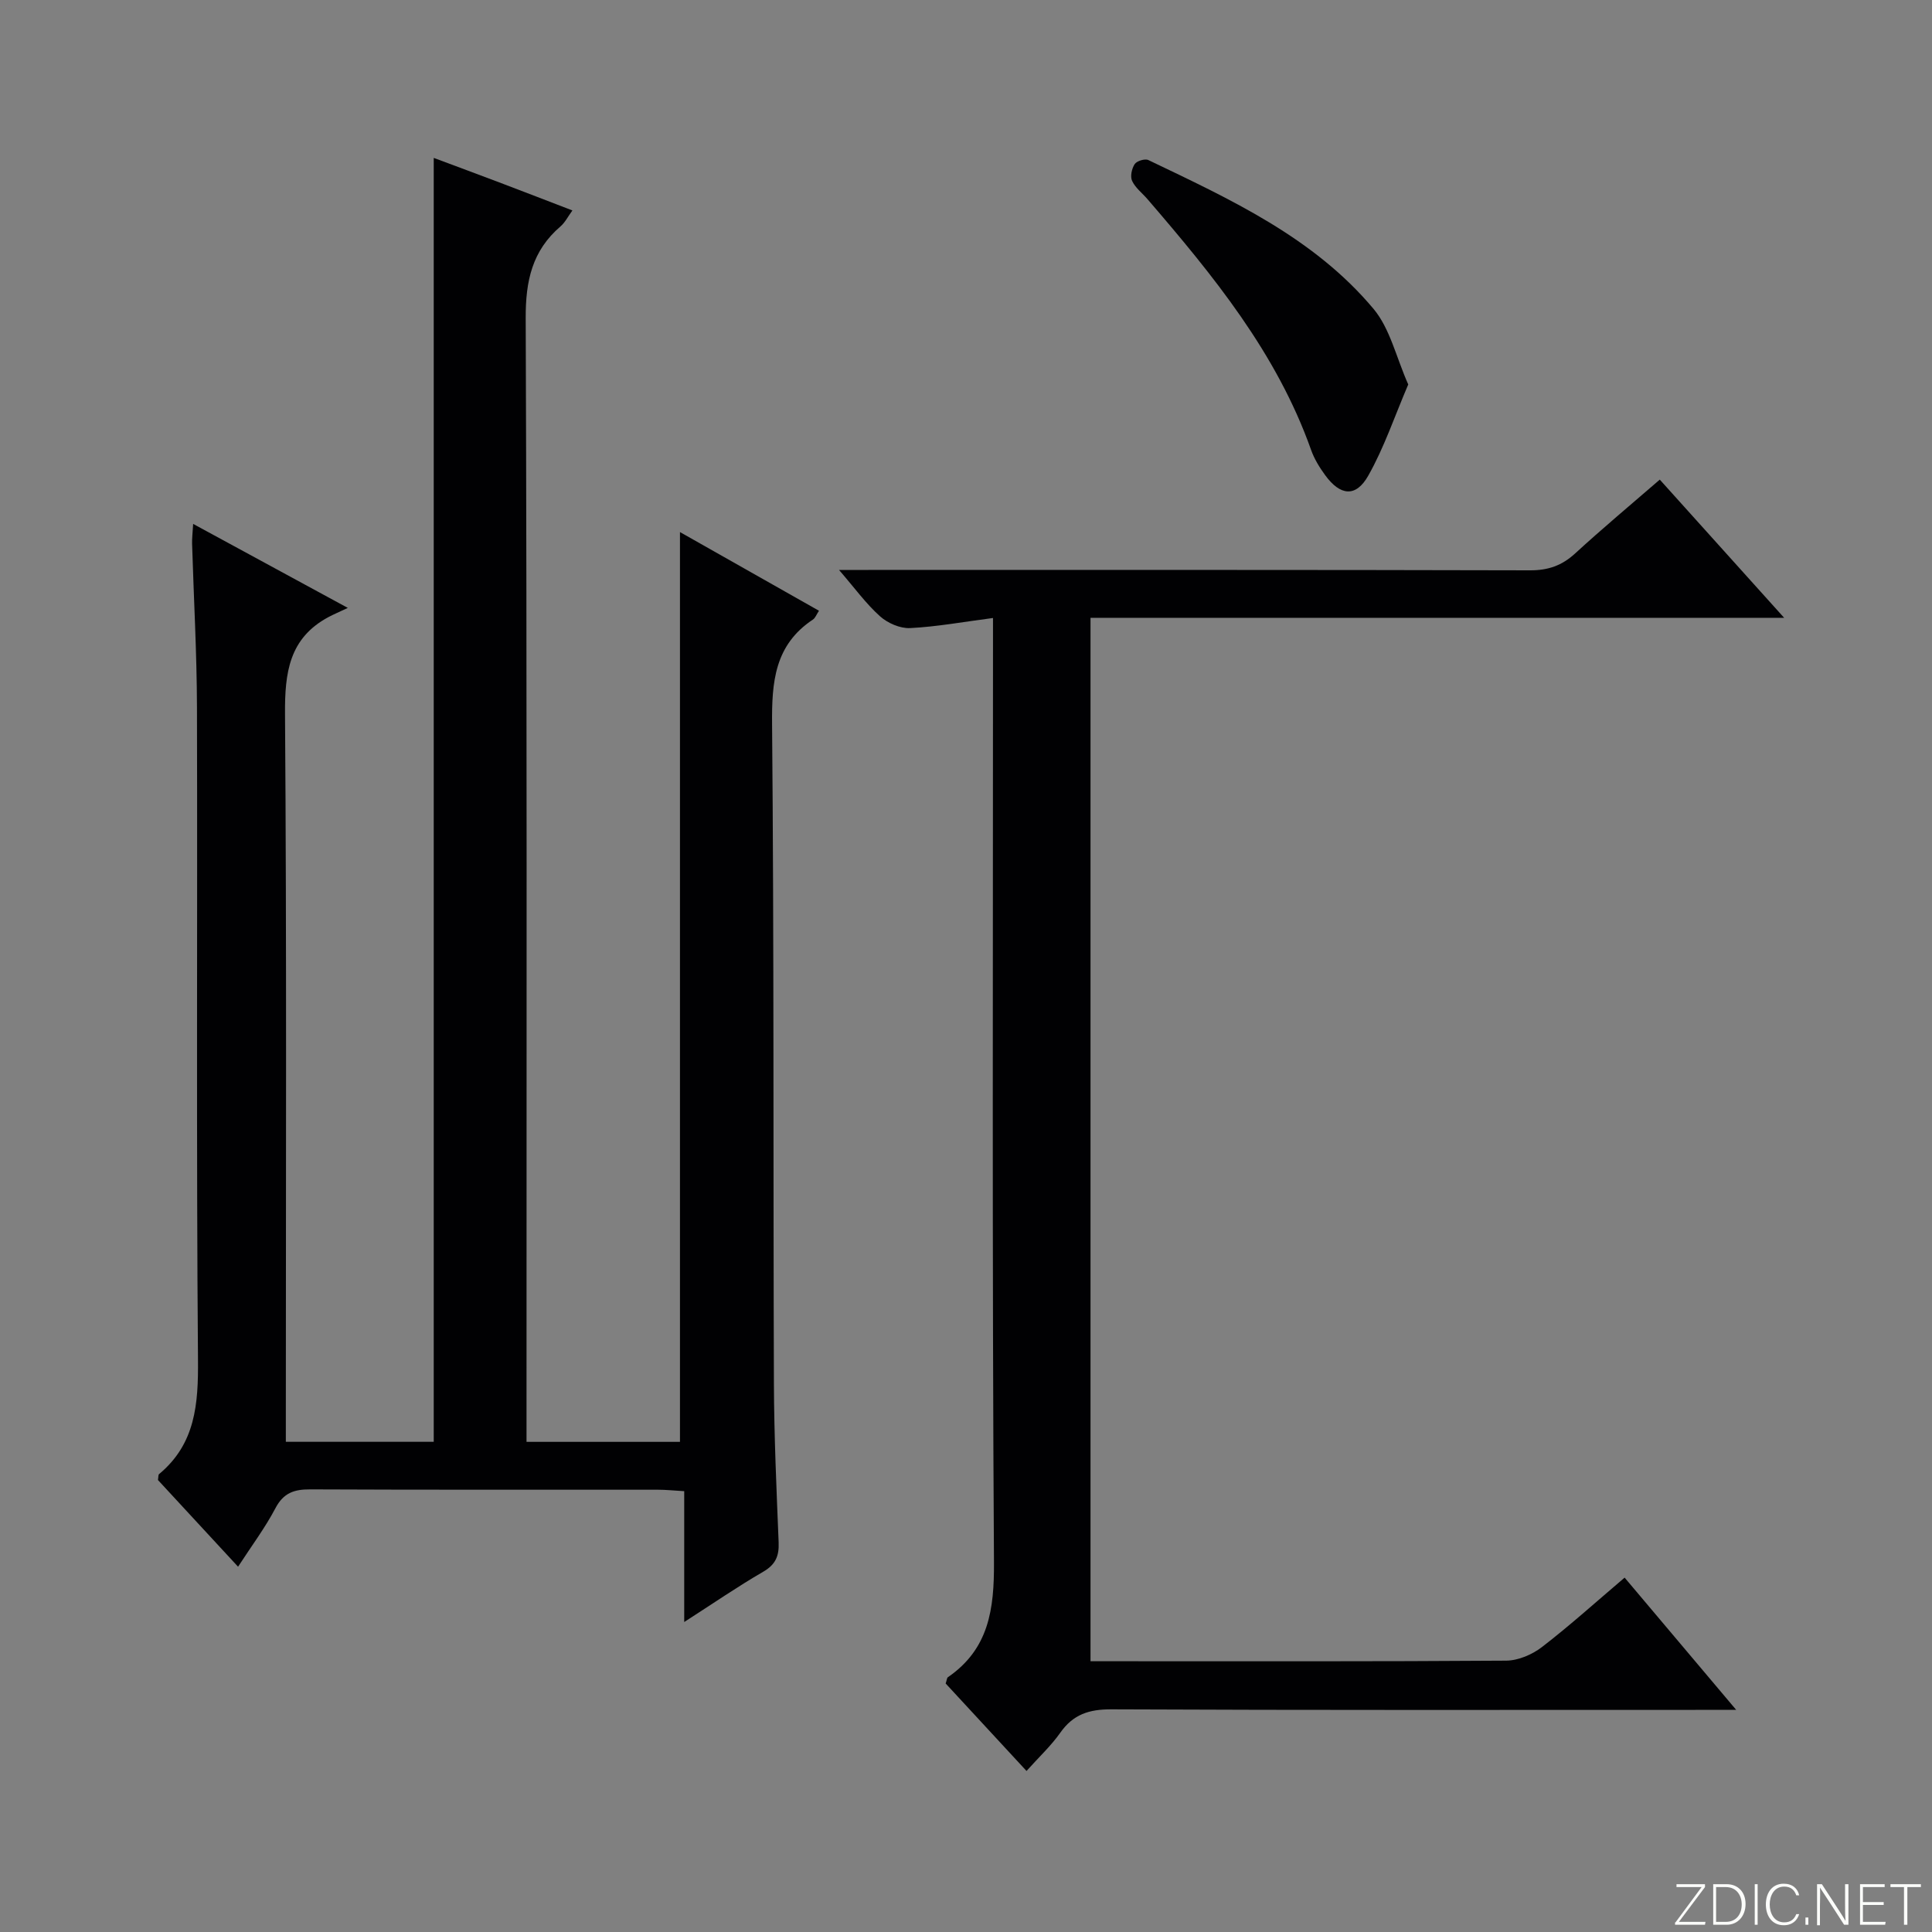
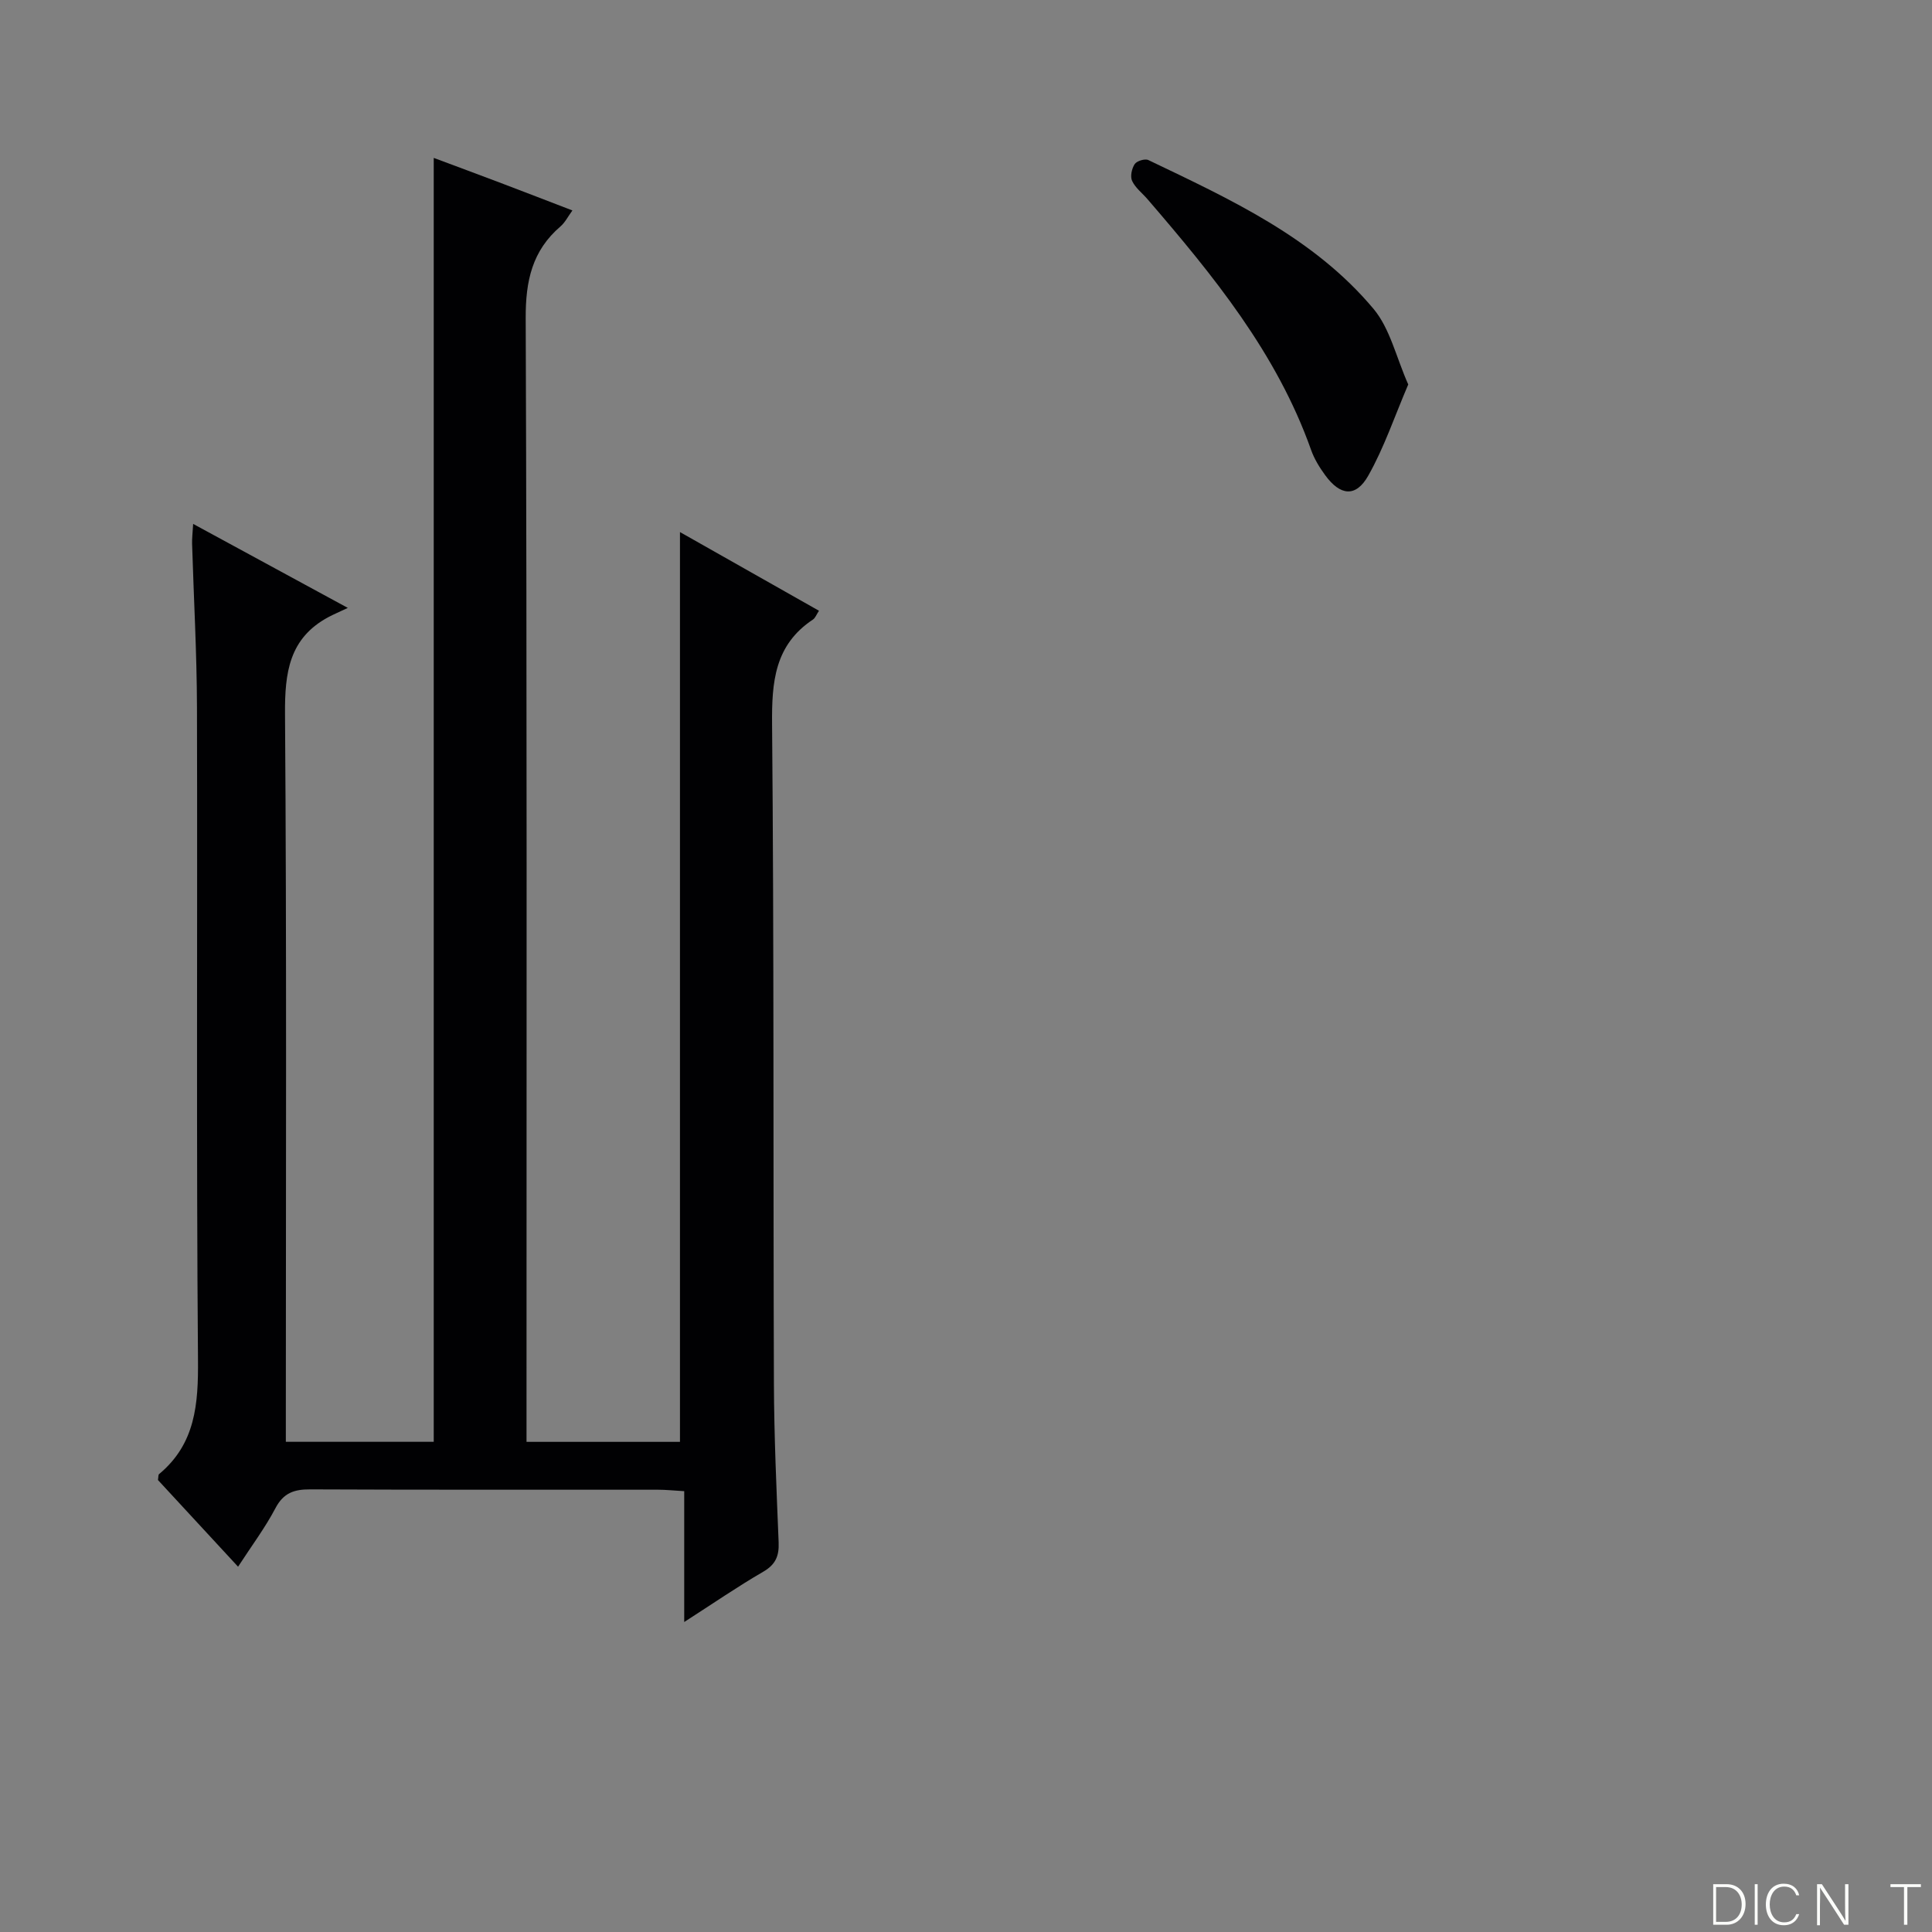
<svg xmlns="http://www.w3.org/2000/svg" enable-background="new 0 0 400 400" viewBox="0 0 400 400">
  <rect x="0" y="0" width="400" height="400" fill="#808080" stroke="none" />
  <g fill="#fbfcfa">
-     <path d="m346.9 398 5.4-7.3h-5.2v-.6h5.9v.6l-5.4 7.2h5.5l-.1.6h-6.2v-.5z" />
    <path d="m354.7 390.1h2.8c2.3 0 3.9 1.6 3.9 4.1s-1.6 4.3-3.9 4.3h-2.8zm.6 7.8h2c2.2 0 3.3-1.6 3.3-3.6 0-1.8-1-3.6-3.3-3.6h-2z" />
    <path d="m363.9 390.1v8.4h-.6v-8.4z" />
    <path d="m372.5 396.3c-.4 1.3-1.4 2.3-3.2 2.3-2.4 0-3.7-1.9-3.7-4.3 0-2.3 1.2-4.3 3.7-4.3 1.8 0 2.9 1 3.2 2.4h-.6c-.4-1.1-1.1-1.8-2.5-1.8-2.1 0-3 1.9-3 3.7s.9 3.7 3 3.7c1.4 0 2.1-.7 2.5-1.7z" />
-     <path d="m373.8 398.5v-1.5h.6v1.5z" />
    <path d="m376.2 398.5v-8.4h1c1.3 2 4.4 6.7 4.9 7.6-.1-1.2-.1-2.4-.1-3.8v-3.8h.7v8.4h-.9c-1.2-1.9-4.4-6.8-5-7.7.1 1.1 0 2.3 0 3.9v3.9h-.6z" />
-     <path d="m390 394.4h-4.3v3.5h4.7l-.1.6h-5.2v-8.4h5.1v.6h-4.5v3.1h4.3v.7z" />
    <path d="m394.2 390.7h-2.8v-.6h6.3v.6h-2.8v7.8h-.7z" />
  </g>
  <path d="m141.66 335.82c0-9.64 0-18.18 0-27.09-2.21-.13-3.82-.3-5.43-.3-24-.02-47.99.04-71.99-.07-3.33-.02-5.54.71-7.21 3.89-2.15 4.08-4.95 7.82-7.74 12.12-5.7-6.16-11.2-12.12-16.59-17.95.11-.61.05-1.06.23-1.22 7.56-6.28 8.14-14.54 8.06-23.73-.36-44.99-.09-89.99-.21-134.98-.03-11.31-.67-22.61-1.01-33.92-.03-1.1.11-2.2.22-4.1 10.41 5.66 20.28 11.02 32.02 17.39-1.91.9-2.97 1.35-3.97 1.88-8.2 4.38-9.09 11.54-9.03 20.1.35 48.16.17 96.32.17 144.48v6.19h30.62c0-88.53 0-176.91 0-265.82 4.49 1.68 9.24 3.43 13.98 5.23 4.78 1.81 9.55 3.66 14.73 5.65-.93 1.28-1.52 2.49-2.46 3.3-5.88 5.04-7.24 11.3-7.21 18.98.28 75.49.17 150.98.17 226.47v6.2h31.77c0-62.66 0-125.34 0-188.36 9.35 5.29 18.97 10.74 28.78 16.29-.53.79-.76 1.5-1.25 1.82-7.94 5.27-8.54 12.92-8.46 21.69.41 45.49.22 90.98.38 136.48.04 10.98.54 21.95.98 32.92.11 2.8-.64 4.57-3.19 6.05-5.27 3.05-10.29 6.51-16.36 10.41z" fill="#010103" />
-   <path d="m343.64 99.3c8.55 9.5 16.82 18.69 25.75 28.61-48.43 0-95.83 0-143.61 0v216.03h5.07c26.99 0 53.99.07 80.98-.12 2.51-.02 5.4-1.26 7.42-2.82 5.78-4.45 11.21-9.36 17.11-14.37 7.54 8.94 14.91 17.68 23.1 27.38-2.55 0-4.23 0-5.91 0-41.16 0-82.31.08-123.47-.11-4.61-.02-7.89 1.05-10.55 4.83-1.9 2.7-4.37 4.99-7 7.93-5.73-6.2-11.3-12.22-16.74-18.11.24-.7.25-1.15.46-1.3 8.49-5.84 9.6-14.06 9.54-23.82-.39-62.82-.2-125.63-.2-188.45 0-2.14 0-4.28 0-7.03-6.08.79-11.61 1.81-17.17 2.09-2.06.1-4.65-1.03-6.23-2.45-2.91-2.61-5.24-5.85-8.48-9.59h6.09c45.66 0 91.31-.04 136.97.08 3.76.01 6.6-.98 9.34-3.49 5.61-5.15 11.47-10.04 17.53-15.29z" fill="#010103" />
  <path d="m291.56 79.6c-2.84 6.64-4.99 13.07-8.27 18.87-2.57 4.56-5.81 4.2-8.95-.12-1.16-1.59-2.24-3.35-2.89-5.19-7.11-20.05-20.27-36.12-33.87-51.92-1.08-1.26-2.52-2.34-3.19-3.79-.43-.92-.07-2.56.54-3.48.43-.65 2.13-1.17 2.83-.83 16.97 8.13 34.25 16.03 46.64 30.84 3.4 4.08 4.65 9.96 7.16 15.62z" fill="#010103" />
</svg>